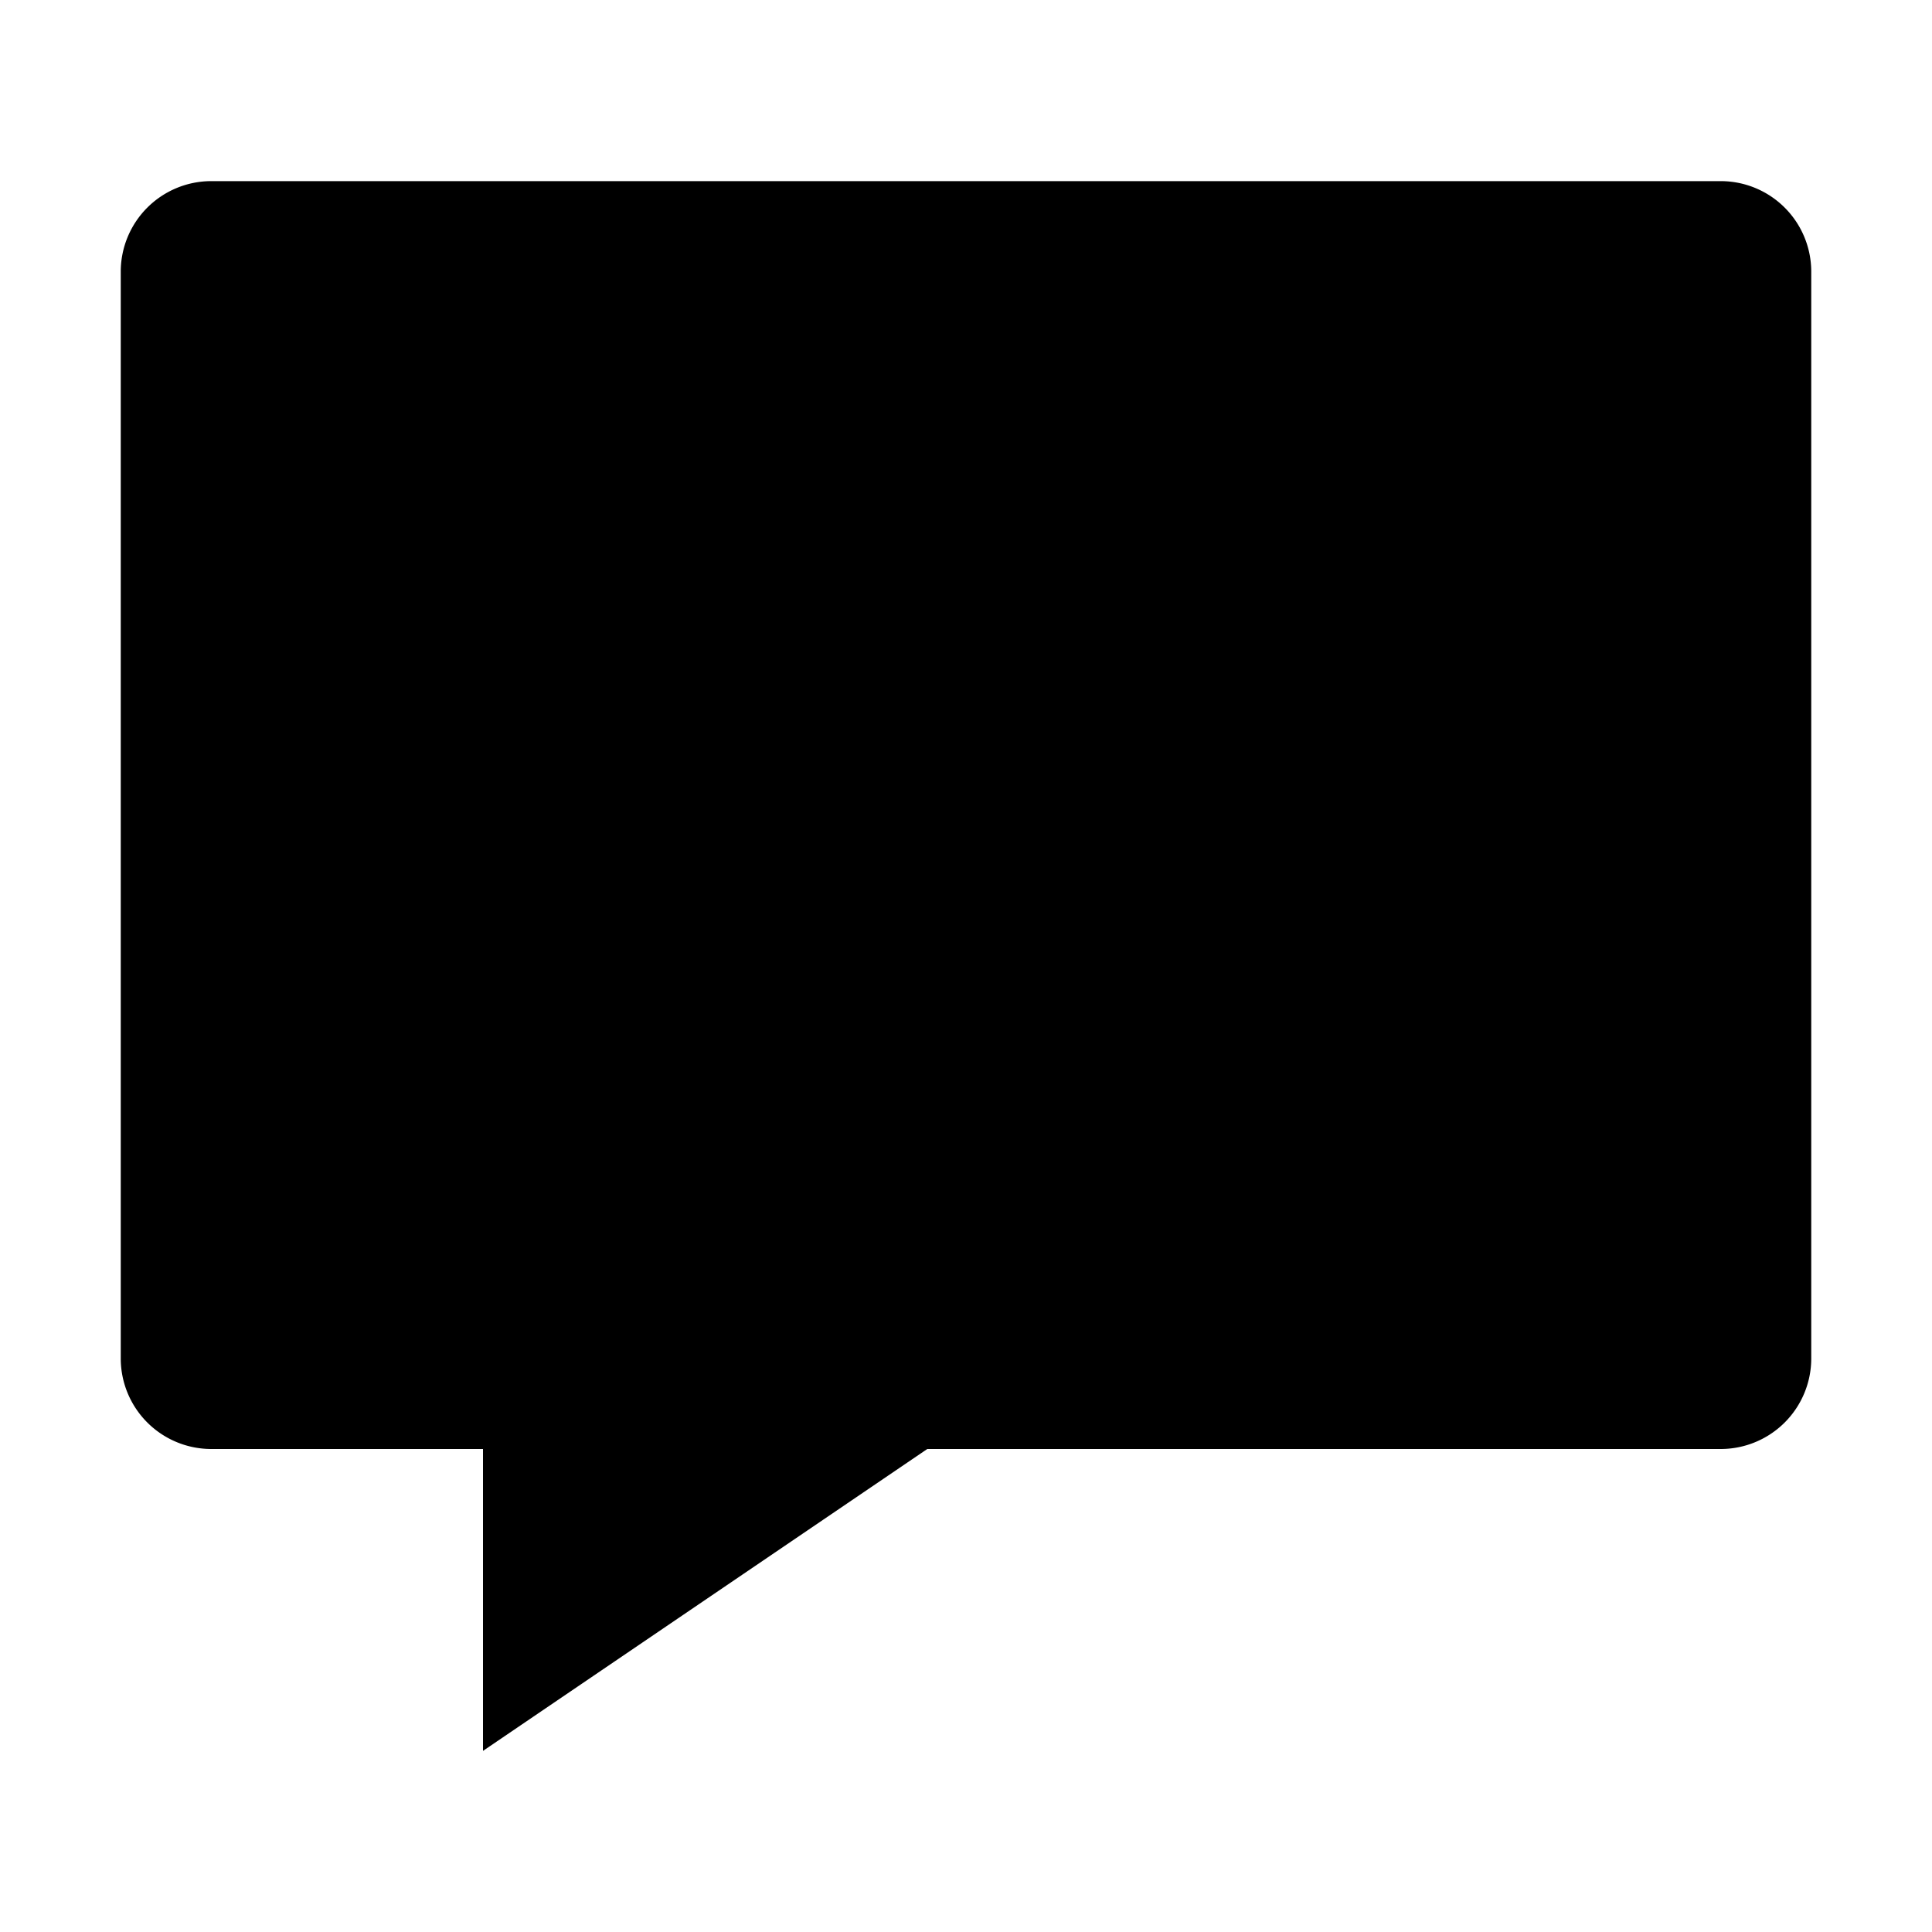
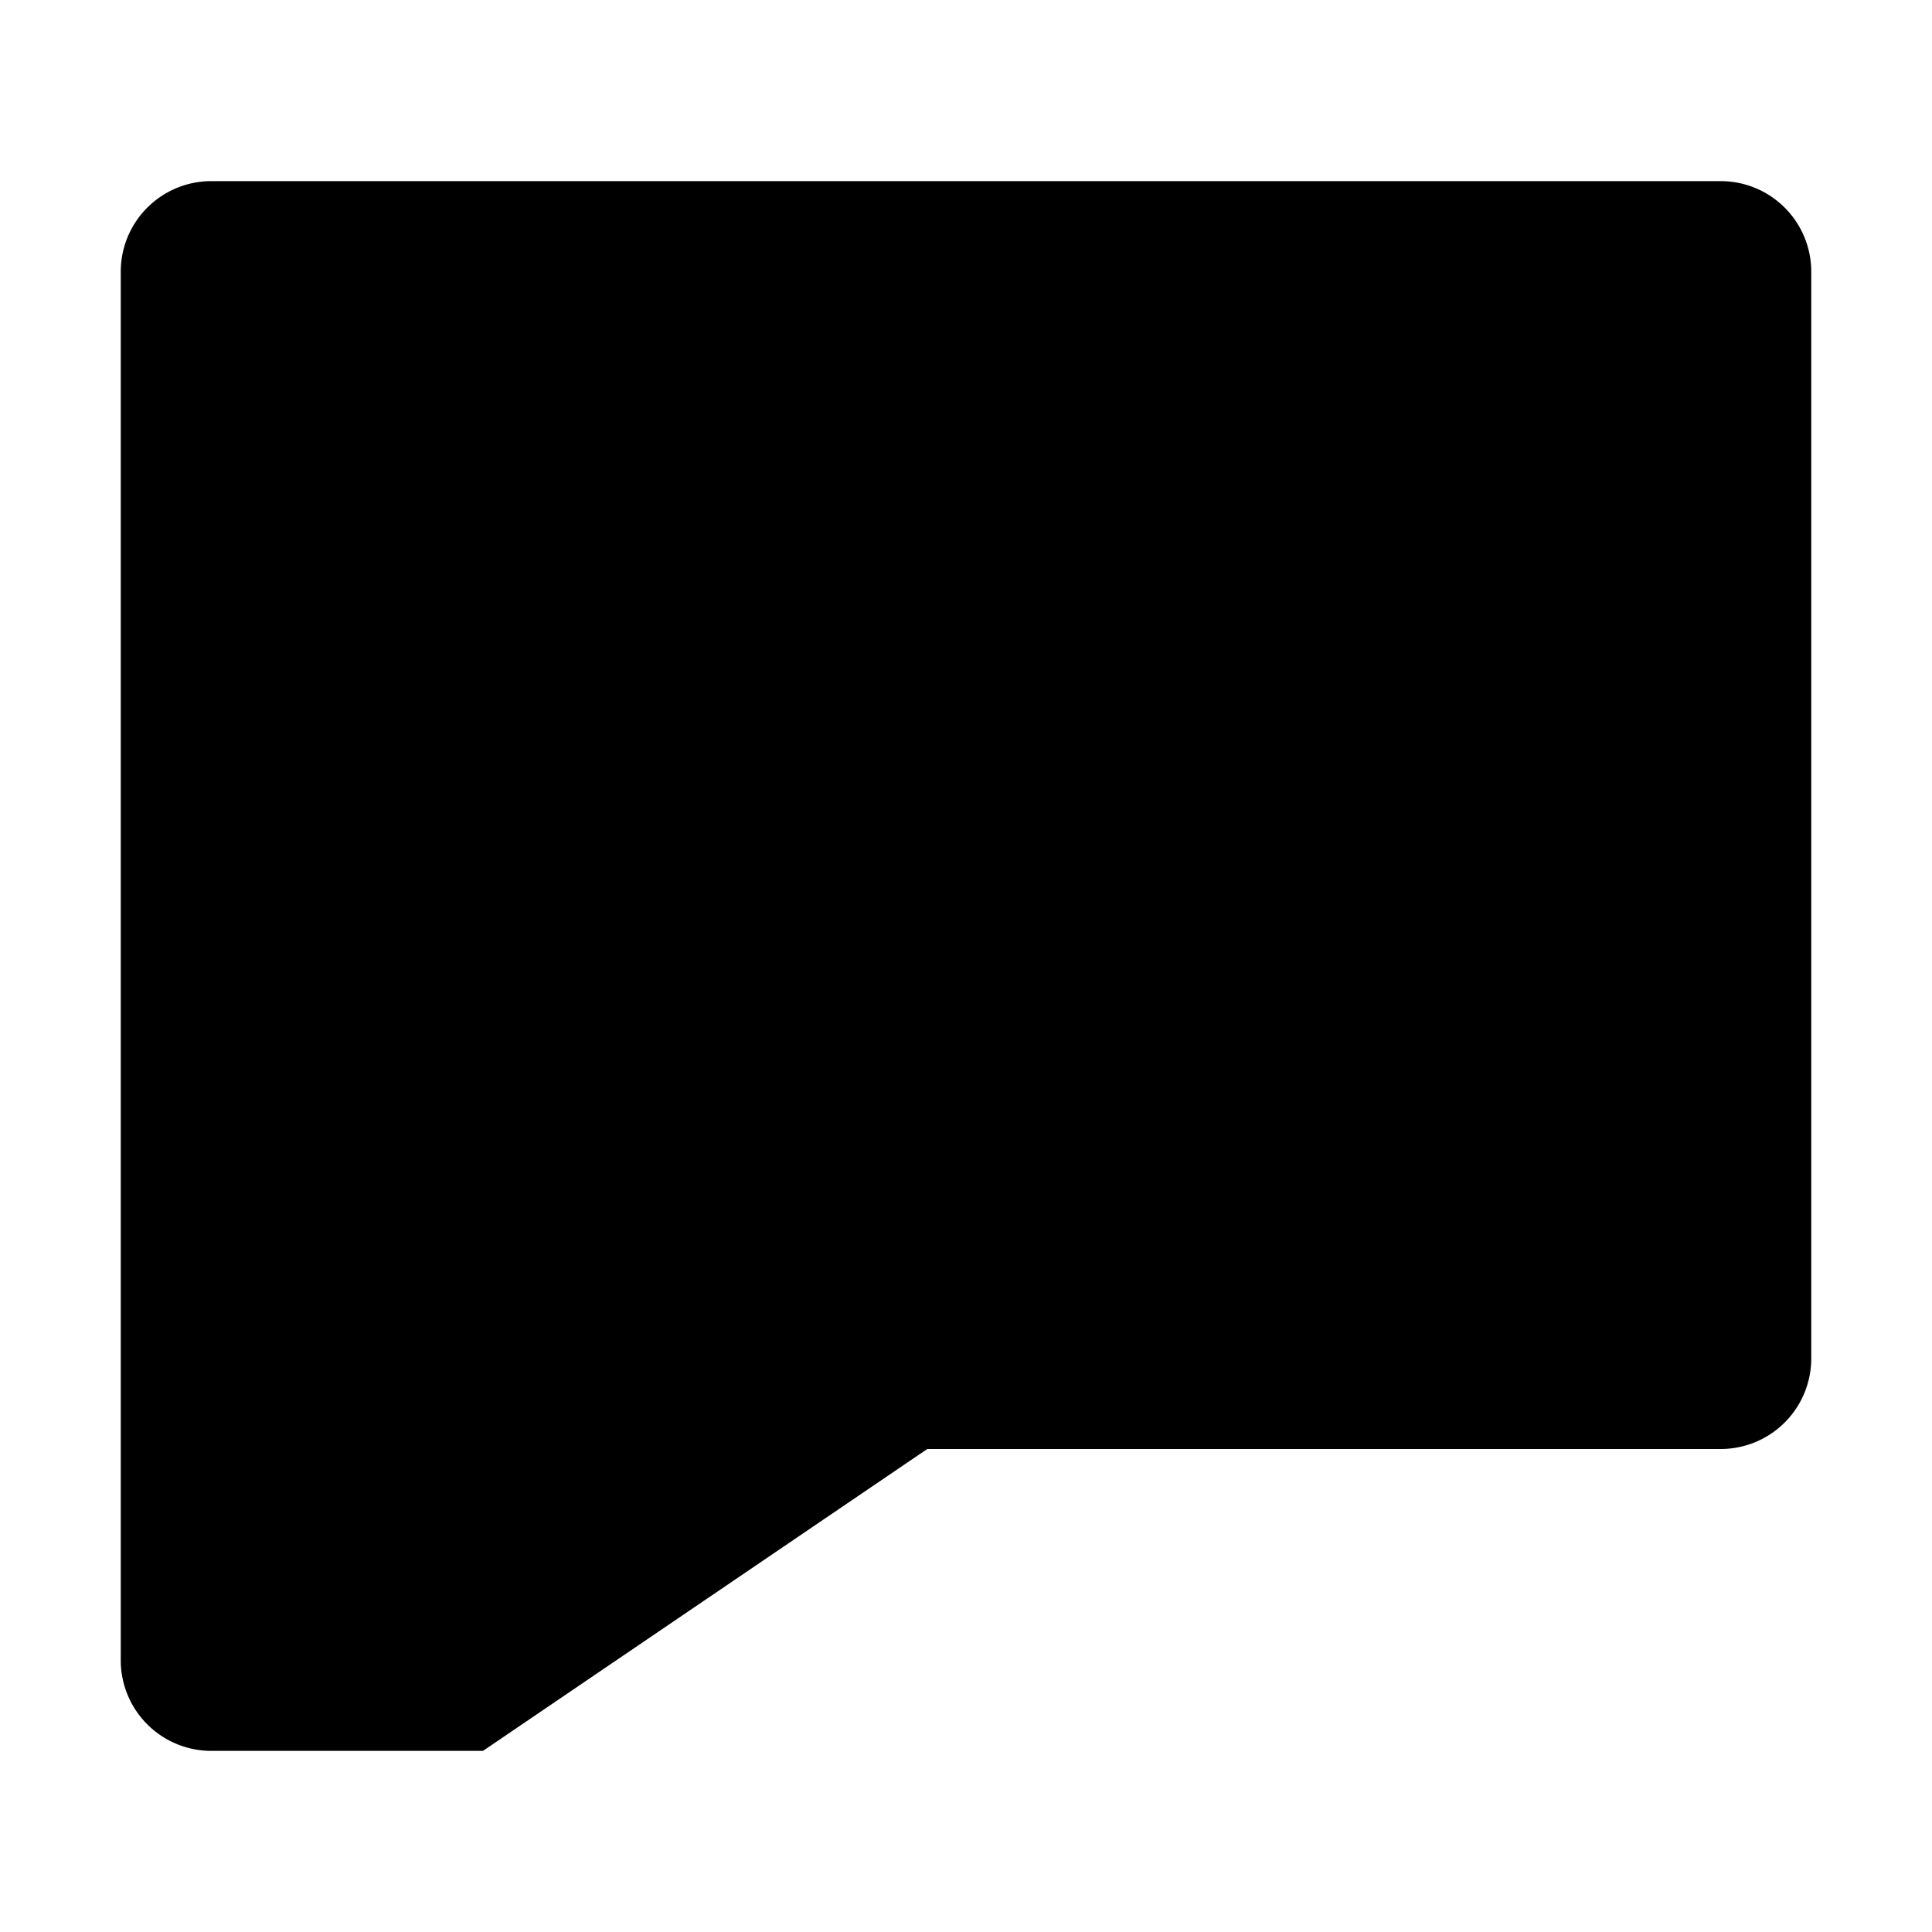
<svg xmlns="http://www.w3.org/2000/svg" viewBox="0 0 512 512" fill="currentColor">
-   <path d="M128,464V384H56a24,24,0,0,1-24-24V72A24,24,0,0,1,56,48H456a24,24,0,0,1,24,24V360a24,24,0,0,1-24,24H245.74ZM456,80h0Z" />
+   <path d="M128,464H56a24,24,0,0,1-24-24V72A24,24,0,0,1,56,48H456a24,24,0,0,1,24,24V360a24,24,0,0,1-24,24H245.74ZM456,80h0Z" />
</svg>